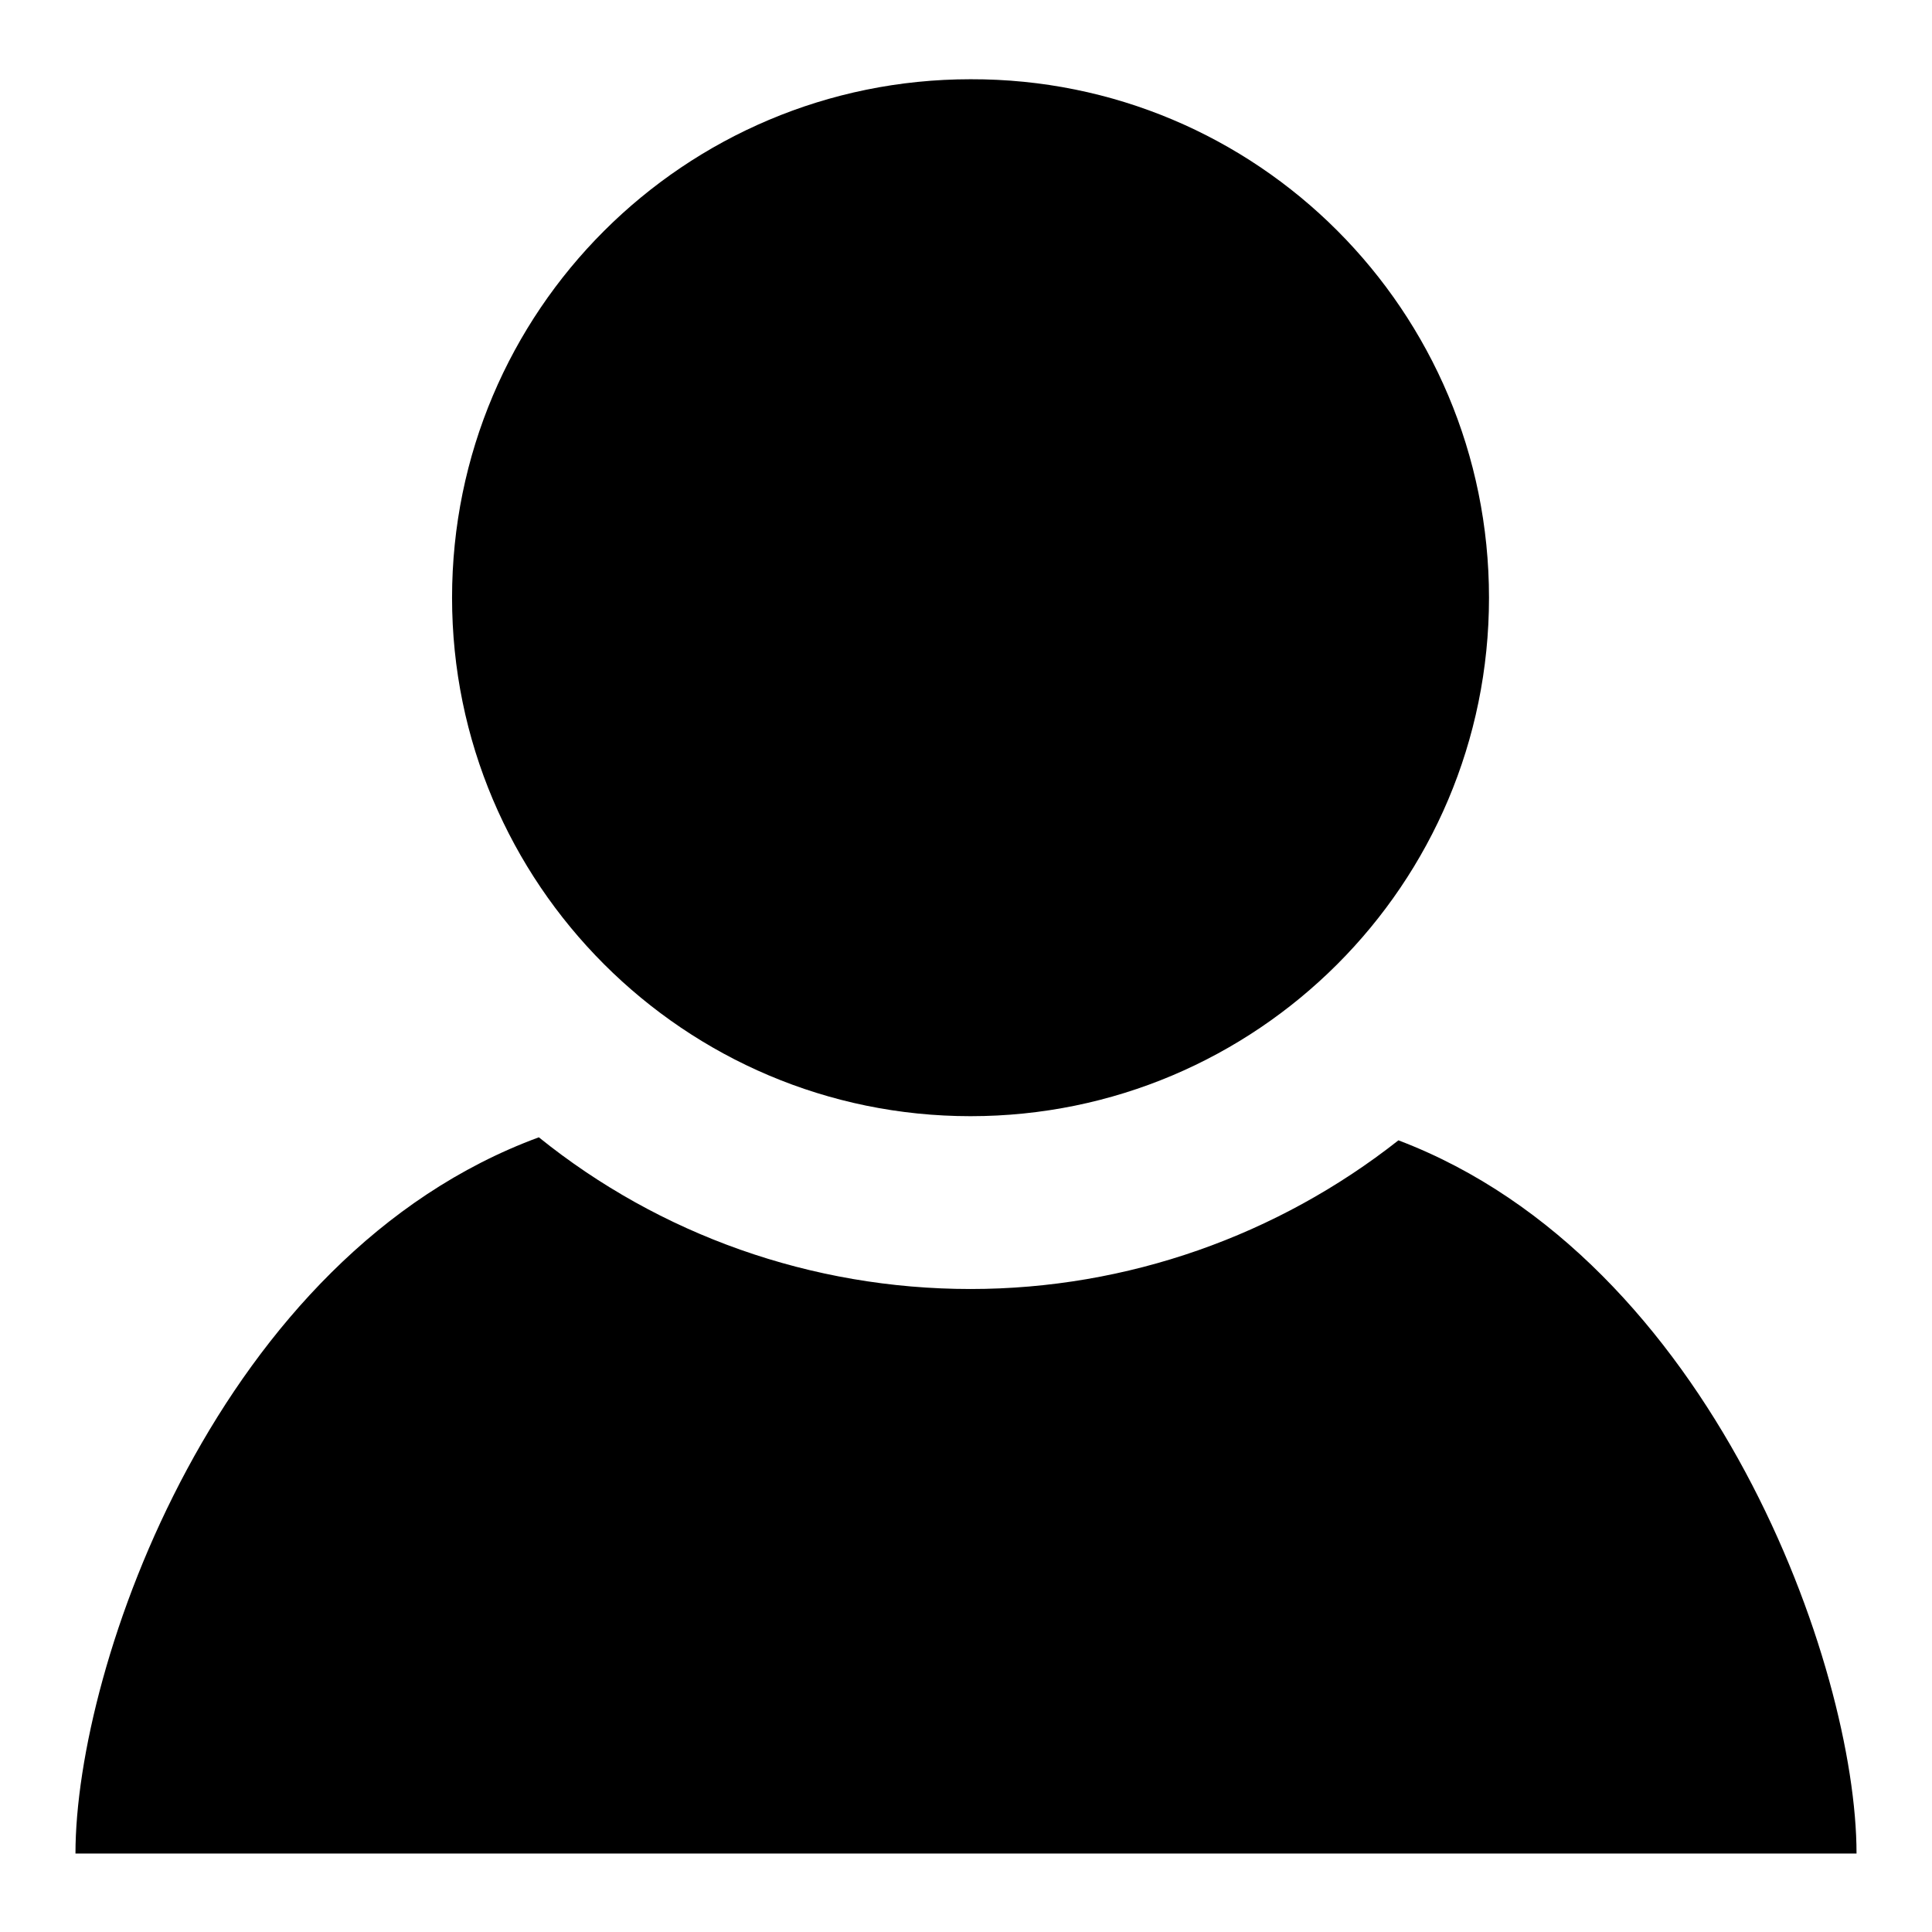
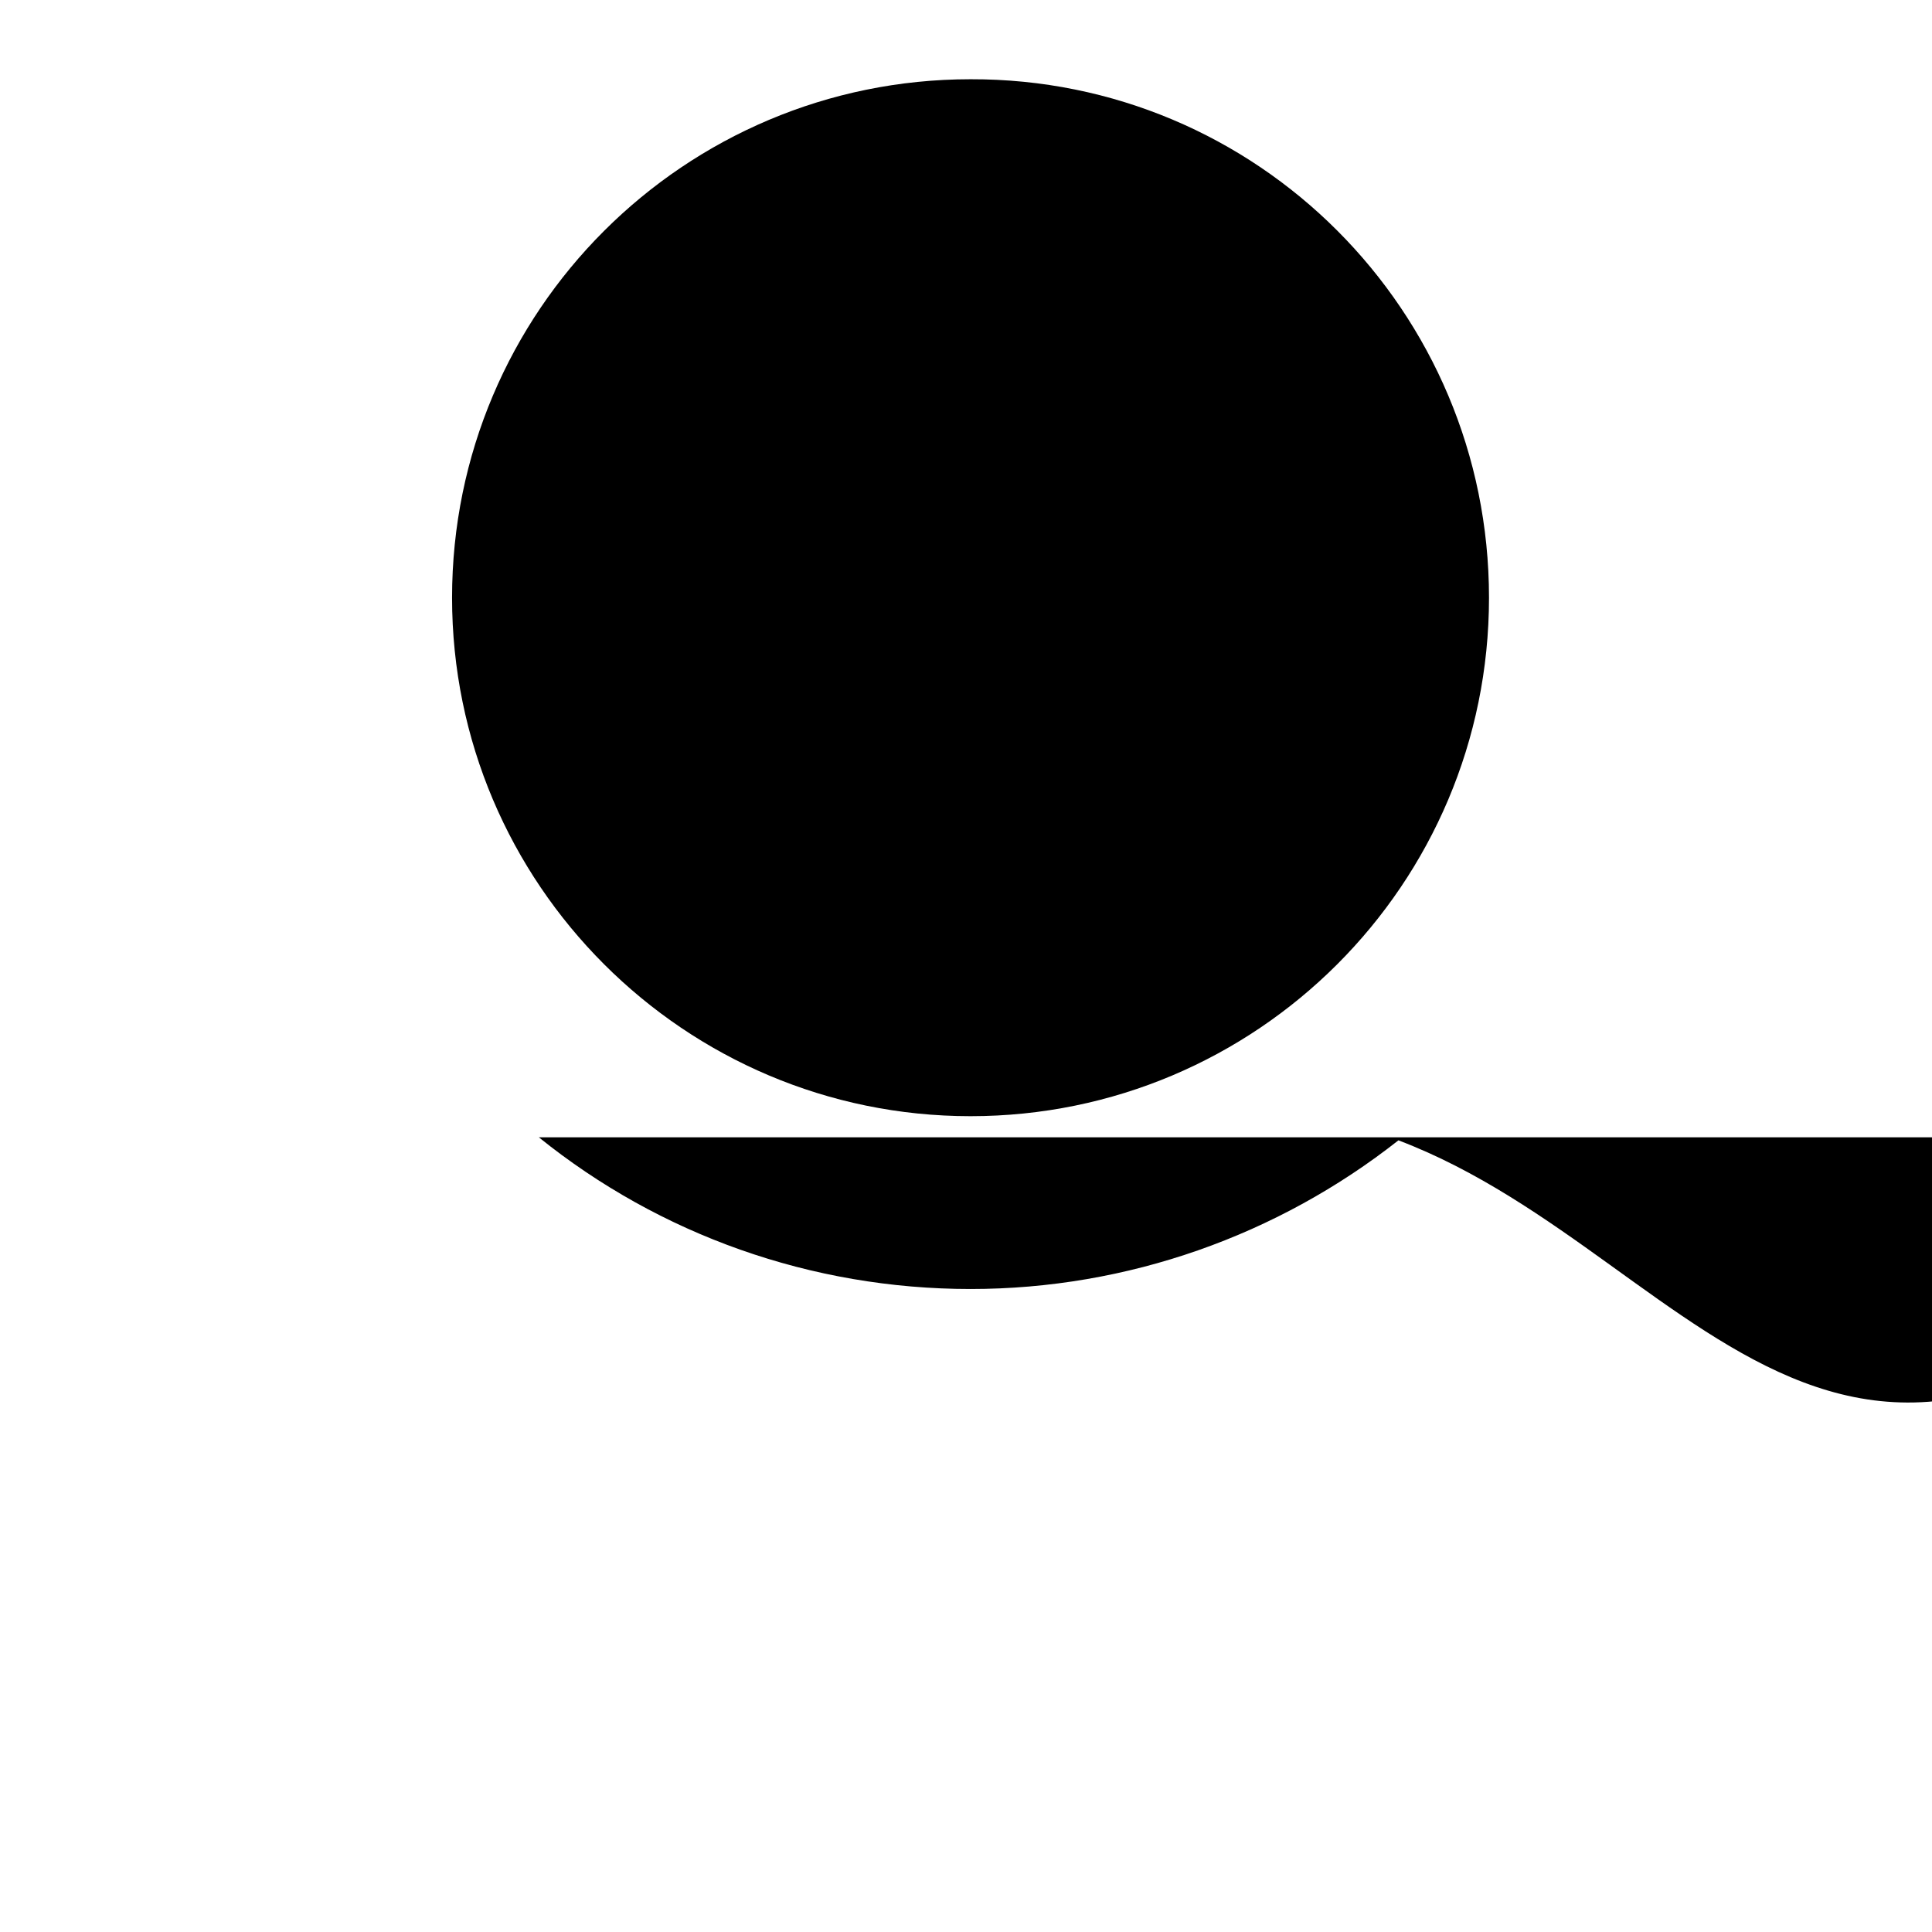
<svg xmlns="http://www.w3.org/2000/svg" version="1.1" x="0px" y="0px" viewBox="0 0 256 256" enable-background="new 0 0 256 256" xml:space="preserve">
  <g>
    <g>
-       <path fill="#000000" d="M197.3,79.2c0,38-30.8,68.7-68.7,68.7s-68.7-30.8-68.7-68.7c0-38,30.8-68.7,68.7-68.7C166.6,10.4,197.3,41.2,197.3,79.2L197.3,79.2z M185.3,151.1c-16,12.6-35.9,19.7-56.7,19.7c-21.1,0-41.2-7.2-57.2-20.1C29,166.3,10,220.7,10,245.6h236C246,220.9,226.9,166.9,185.3,151.1L185.3,151.1z" />
+       <path fill="#000000" d="M197.3,79.2c0,38-30.8,68.7-68.7,68.7s-68.7-30.8-68.7-68.7c0-38,30.8-68.7,68.7-68.7C166.6,10.4,197.3,41.2,197.3,79.2L197.3,79.2z M185.3,151.1c-16,12.6-35.9,19.7-56.7,19.7c-21.1,0-41.2-7.2-57.2-20.1h236C246,220.9,226.9,166.9,185.3,151.1L185.3,151.1z" />
    </g>
  </g>
</svg>